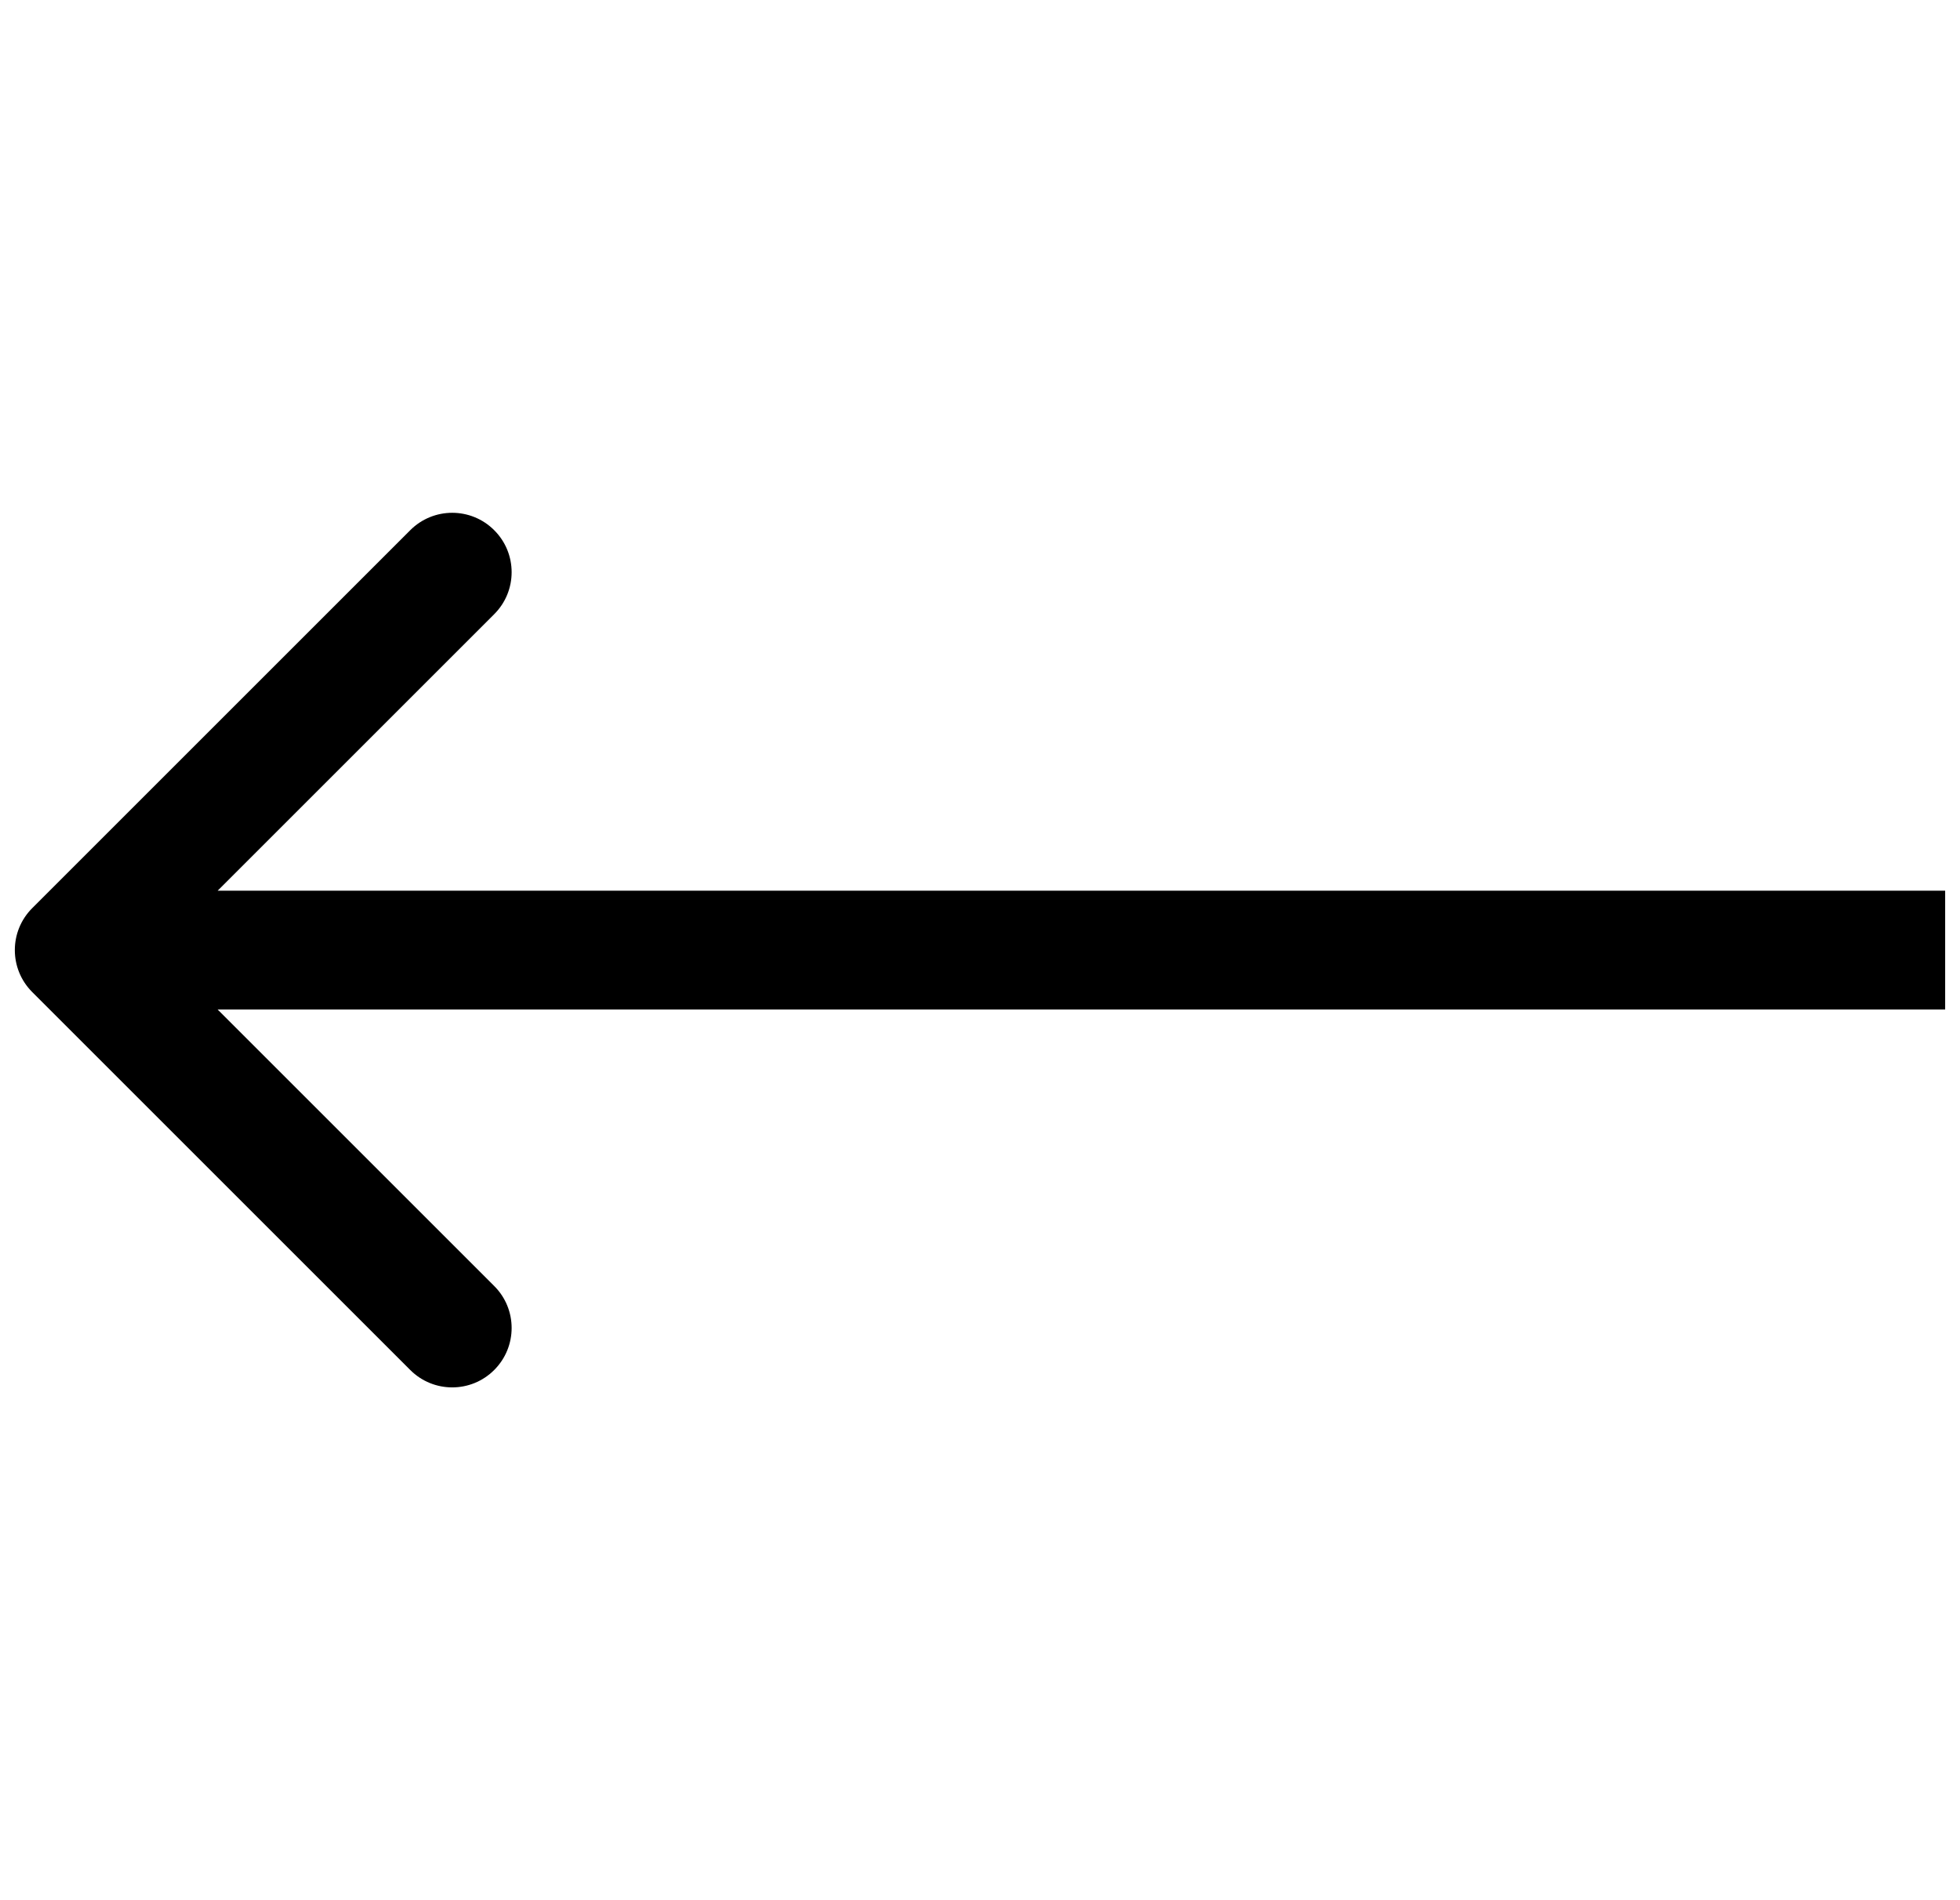
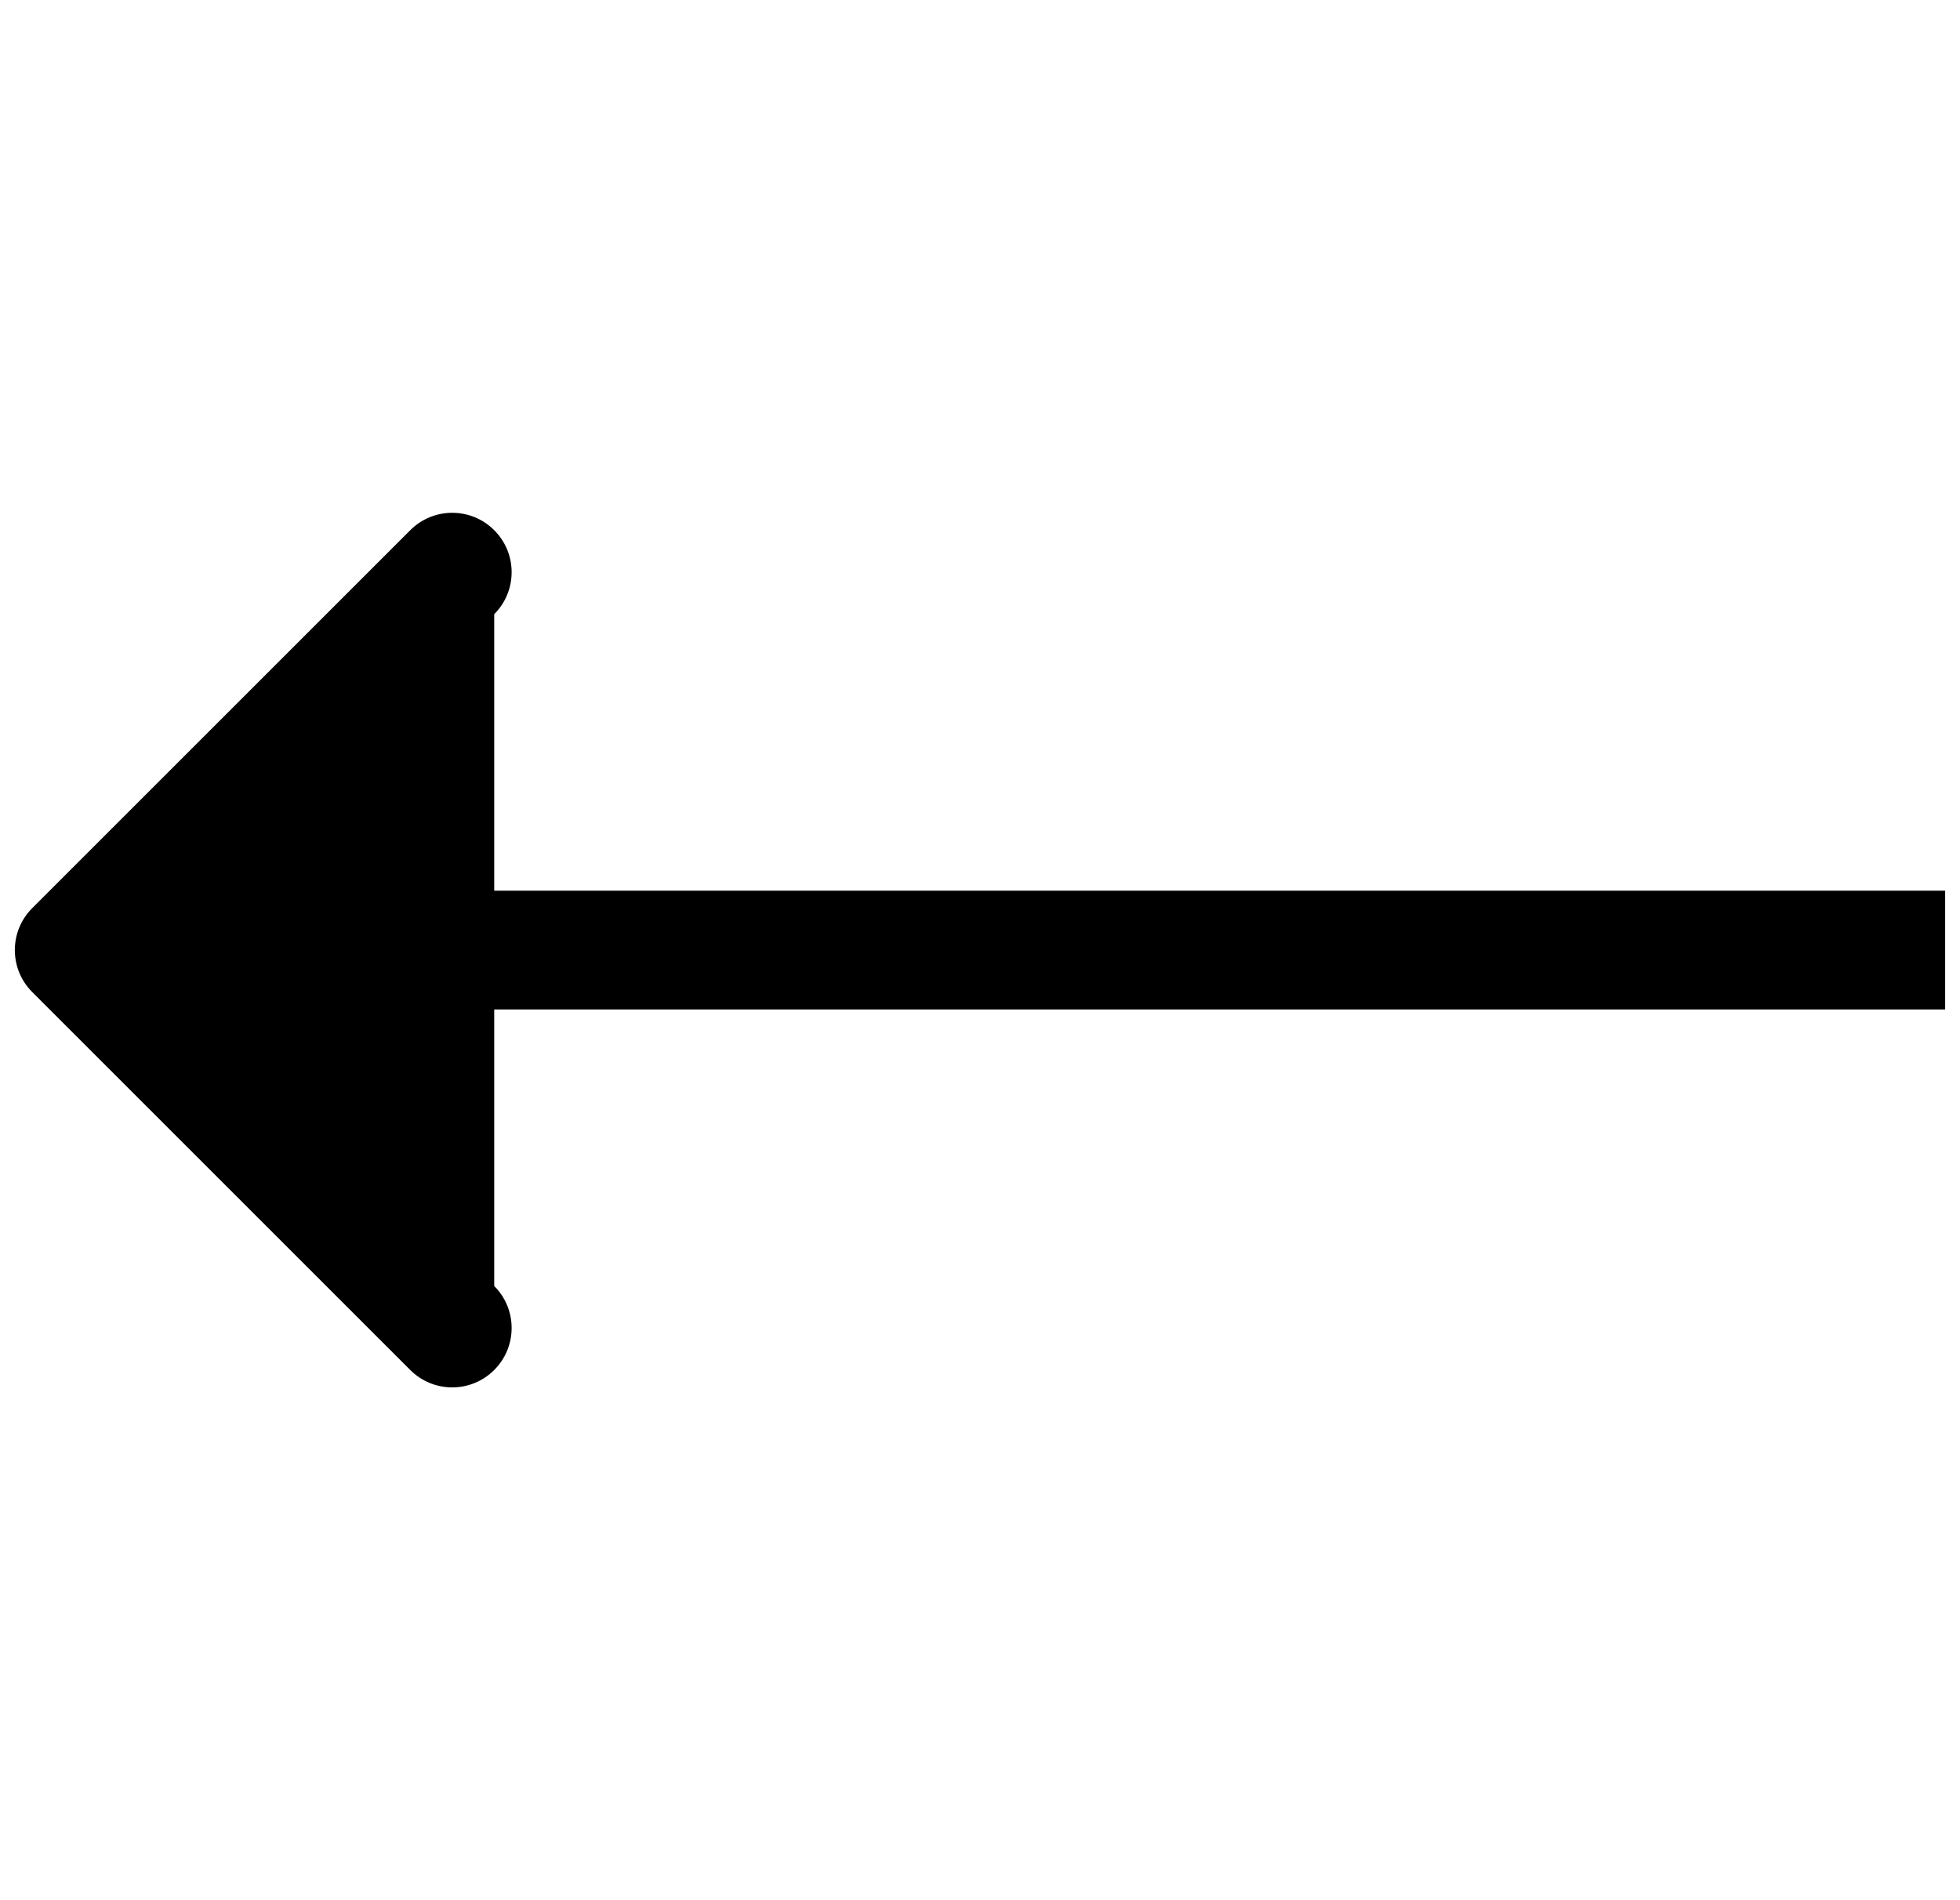
<svg xmlns="http://www.w3.org/2000/svg" width="33" height="32" viewBox="0 0 33 32" fill="none">
-   <path d="M0.543 16.707C0.152 16.317 0.152 15.683 0.543 15.293L6.907 8.929C7.297 8.538 7.931 8.538 8.321 8.929C8.712 9.319 8.712 9.953 8.321 10.343L2.664 16L8.321 21.657C8.712 22.047 8.712 22.68 8.321 23.071C7.931 23.462 7.297 23.462 6.907 23.071L0.543 16.707ZM32.75 17H1.25V15H32.75V17Z" fill="black" />
+   <path d="M0.543 16.707C0.152 16.317 0.152 15.683 0.543 15.293L6.907 8.929C7.297 8.538 7.931 8.538 8.321 8.929C8.712 9.319 8.712 9.953 8.321 10.343L8.321 21.657C8.712 22.047 8.712 22.68 8.321 23.071C7.931 23.462 7.297 23.462 6.907 23.071L0.543 16.707ZM32.75 17H1.25V15H32.75V17Z" fill="black" />
</svg>